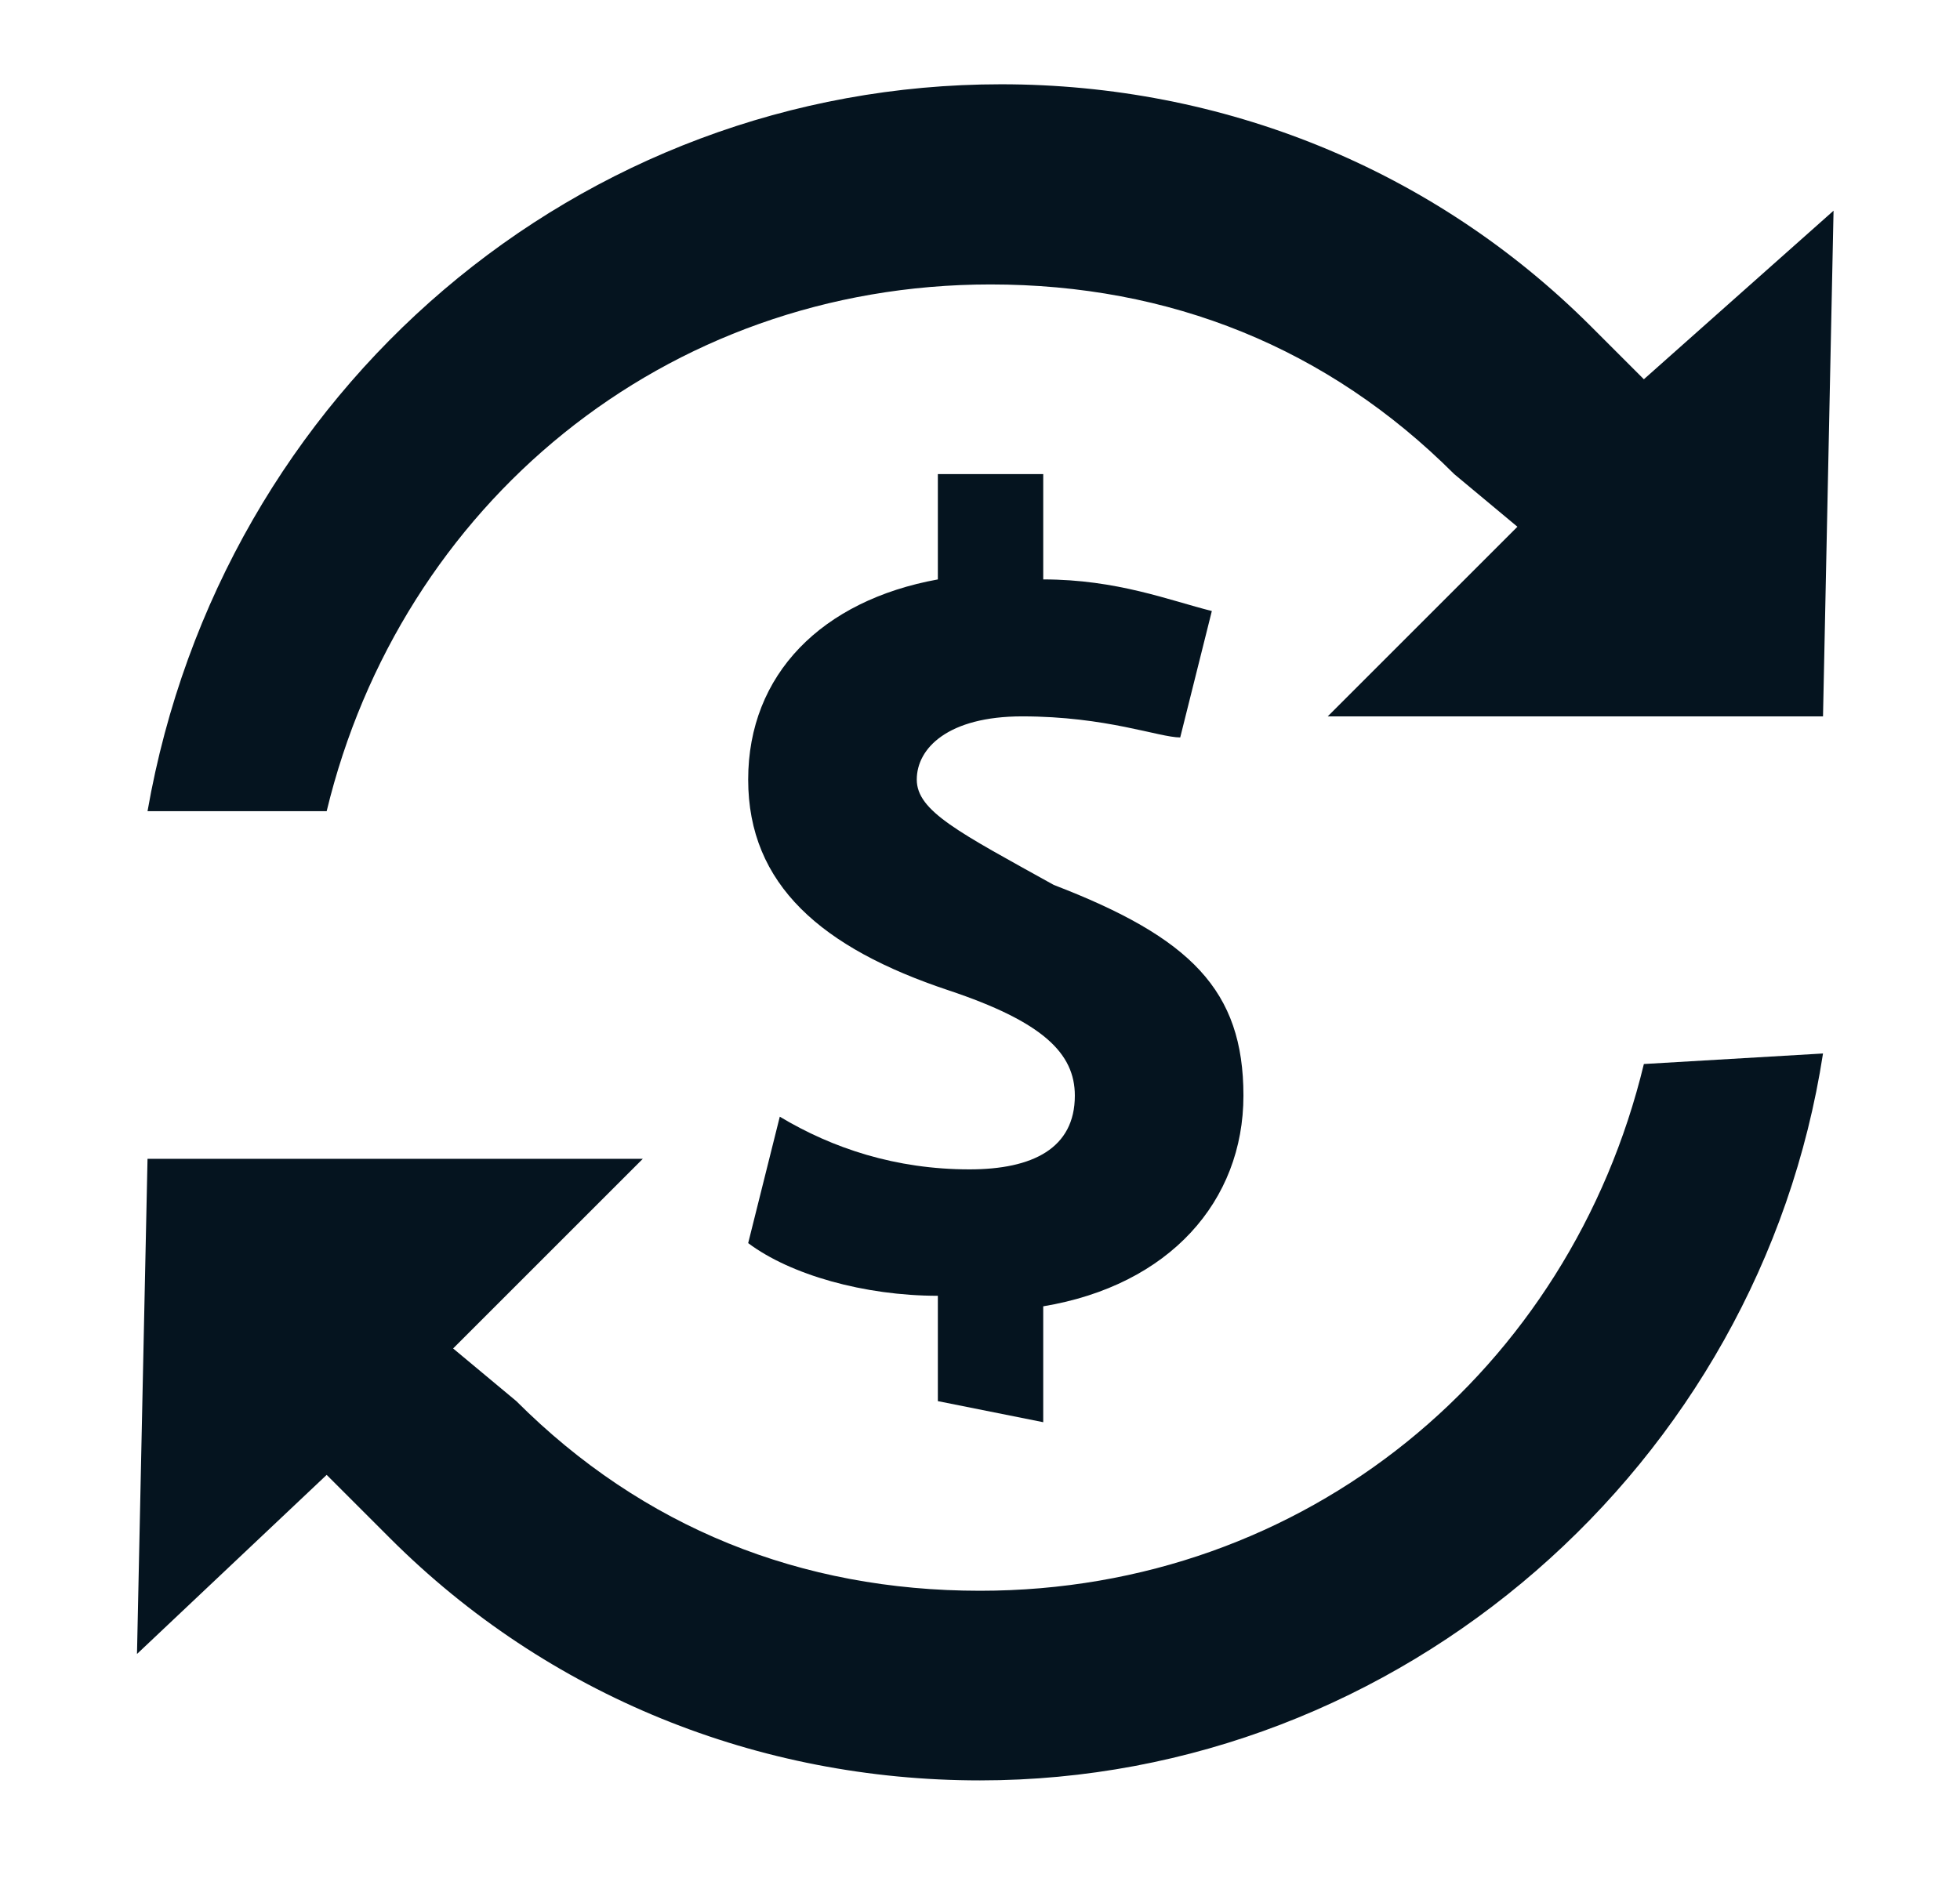
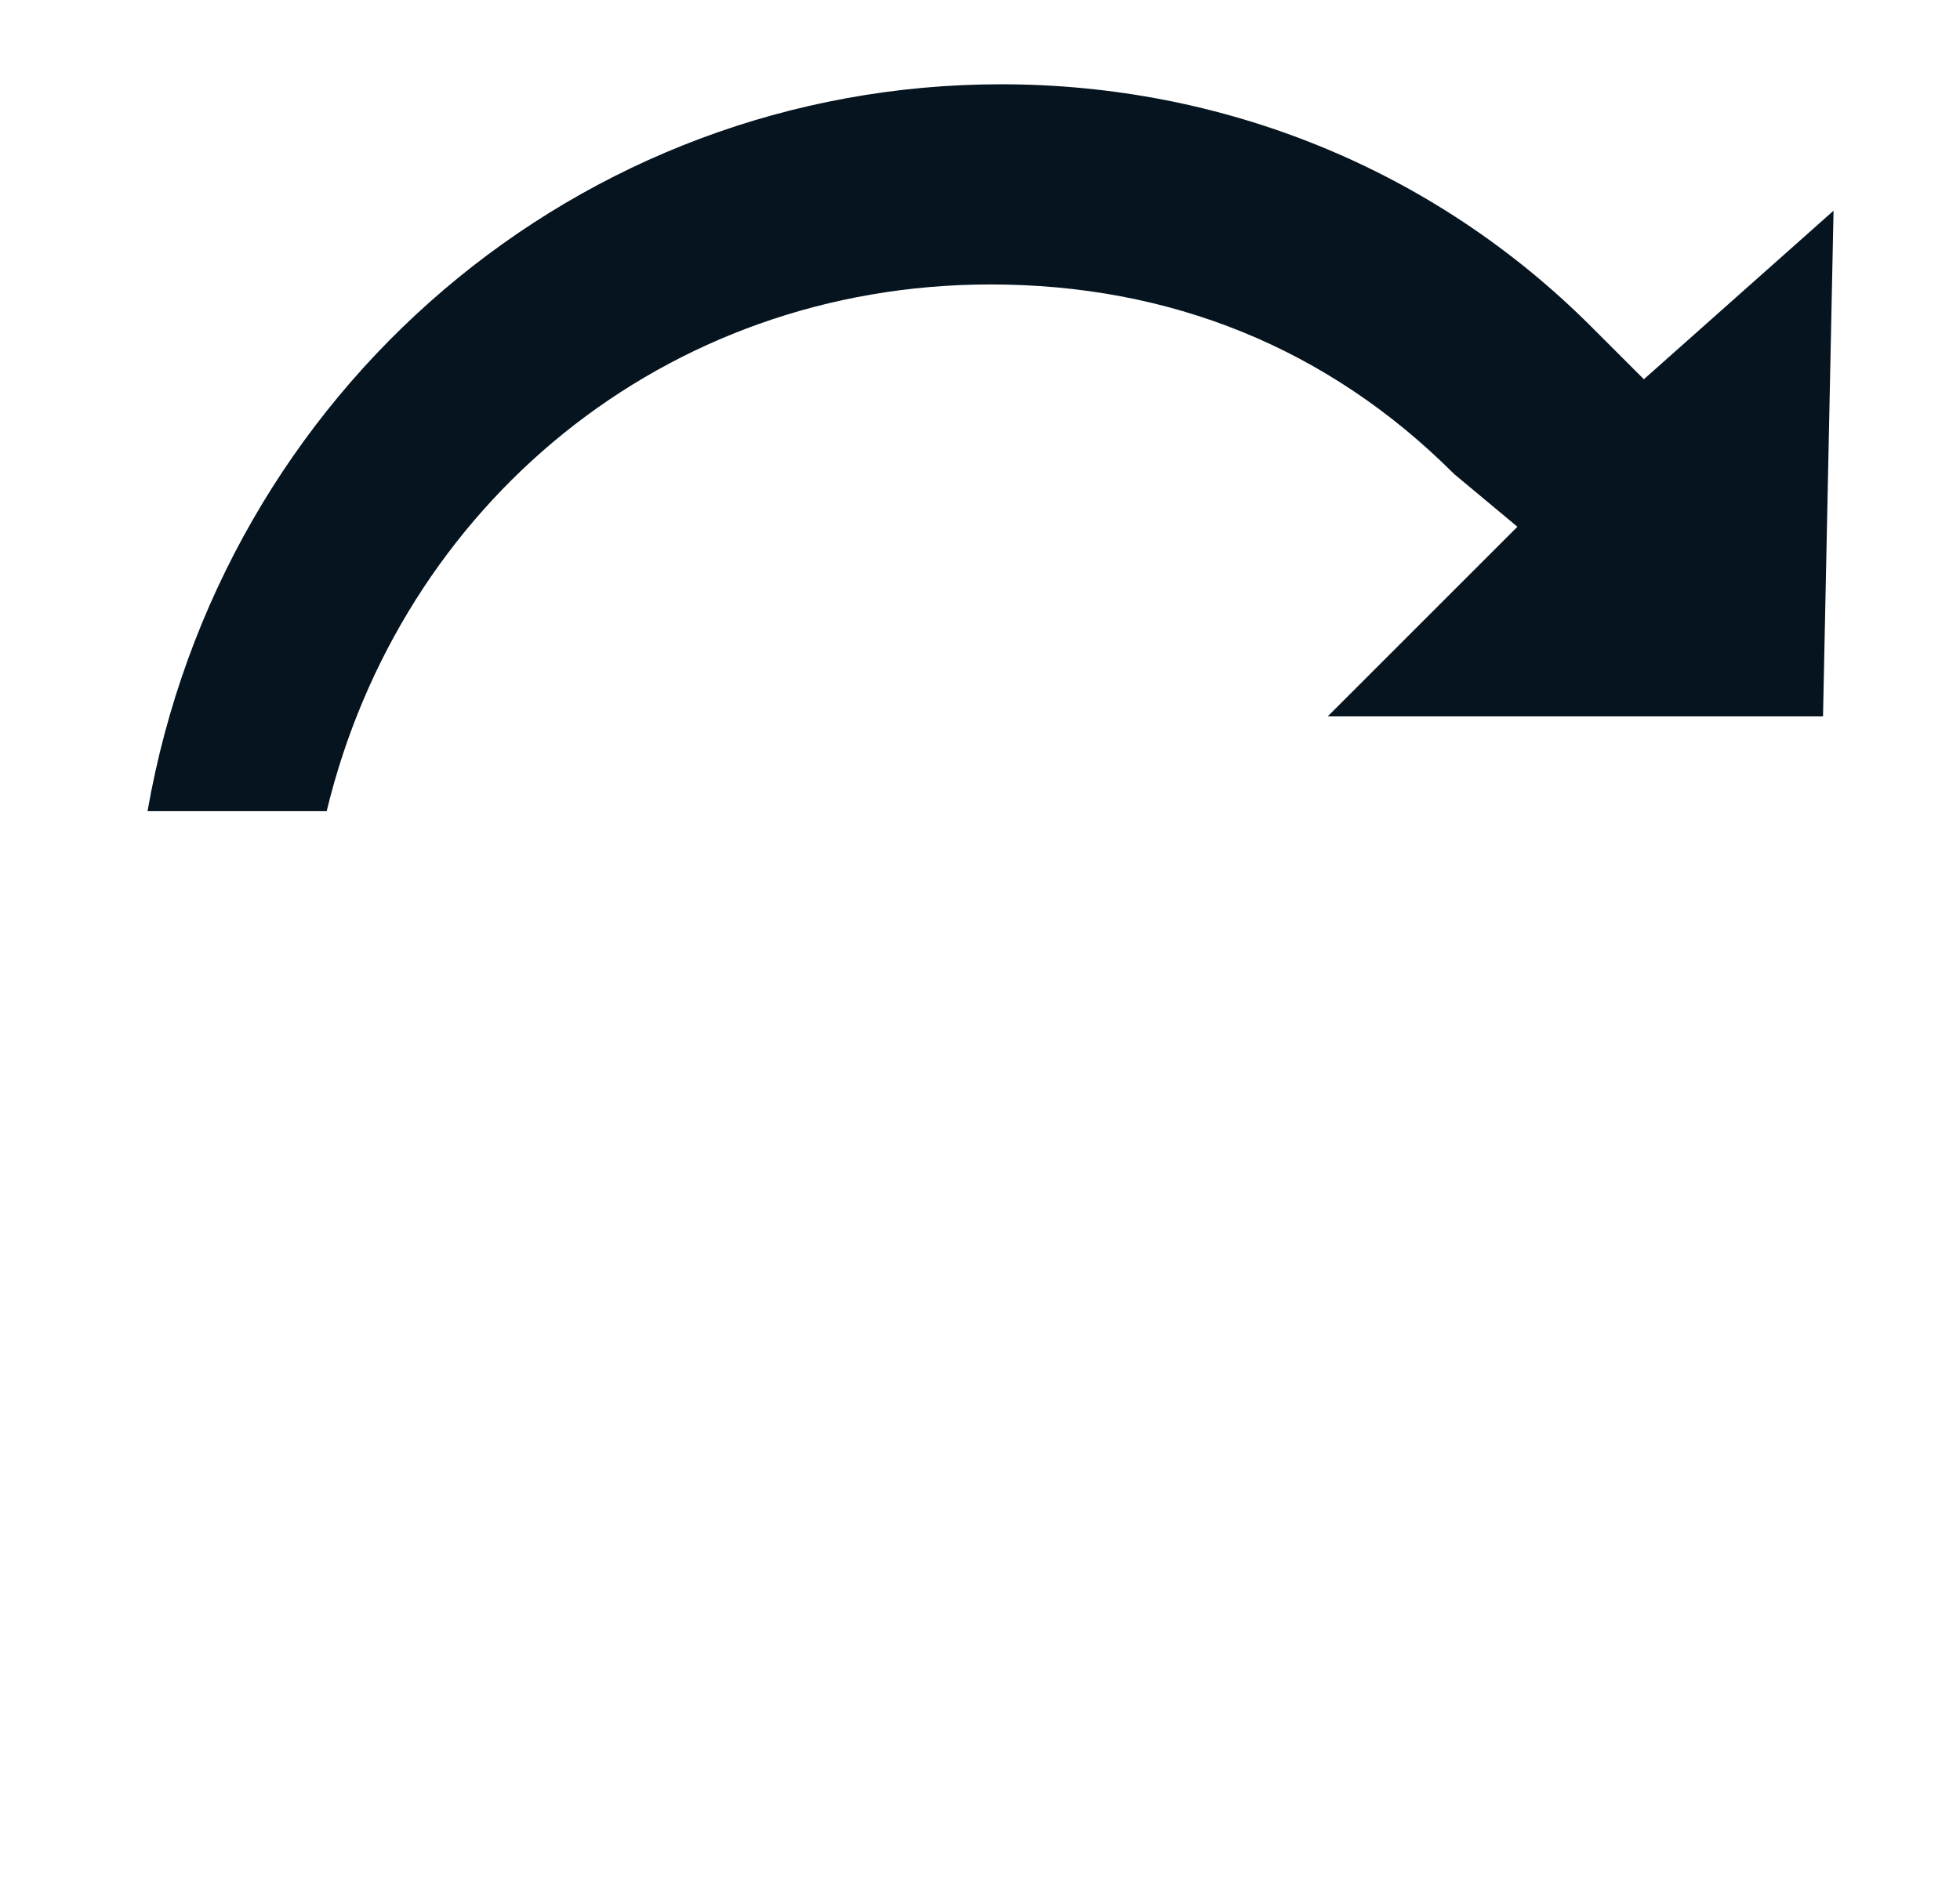
<svg xmlns="http://www.w3.org/2000/svg" version="1.1" id="Calque_1" x="0px" y="0px" width="18.6px" height="18px" viewBox="0 0 18.6 18" style="enable-background:new 0 0 18.6 18;" xml:space="preserve">
  <style type="text/css">
	.st0{fill:#05141F;}
</style>
  <g>
    <g>
-       <path class="st0" d="M8.9,13.3v-1c-0.7,0-1.4-0.2-1.8-0.5l0.3-1.2c0.5,0.3,1.1,0.5,1.8,0.5c0.6,0,1-0.2,1-0.7c0-0.4-0.3-0.7-1.2-1    c-1.2-0.4-1.9-1-1.9-2s0.7-1.7,1.8-1.9v-1h1v1c0.7,0,1.2,0.2,1.6,0.3L11.2,7C11,7,10.5,6.8,9.7,6.8c-0.7,0-1,0.3-1,0.6    c0,0.3,0.4,0.5,1.3,1c1.3,0.5,1.8,1,1.8,2s-0.7,1.8-1.9,2v1.1L8.9,13.3L8.9,13.3z" />
-     </g>
+       </g>
    <g>
      <g>
        <g>
-           <path class="st0" d="M17.3,10c-0.6,3.9-4,6.9-8,6.9c-2.1,0-4.1-0.8-5.6-2.3L3.1,14l-1.8,1.7L1.4,11h4.7l-1.8,1.8l0.6,0.5      c1.2,1.2,2.7,1.8,4.4,1.8c3.1,0,5.6-2.1,6.3-5L17.3,10L17.3,10z" />
-         </g>
+           </g>
        <g>
          <path class="st0" d="M9.5,0.8c2.1,0,4.1,0.8,5.6,2.3l0.5,0.5L17.4,2l-0.1,4.8h-4.7L14.4,5l-0.6-0.5c-1.2-1.2-2.7-1.8-4.4-1.8      c-3.1,0-5.6,2.1-6.3,5H1.4C2.1,3.7,5.5,0.8,9.5,0.8z" />
        </g>
      </g>
    </g>
  </g>
</svg>